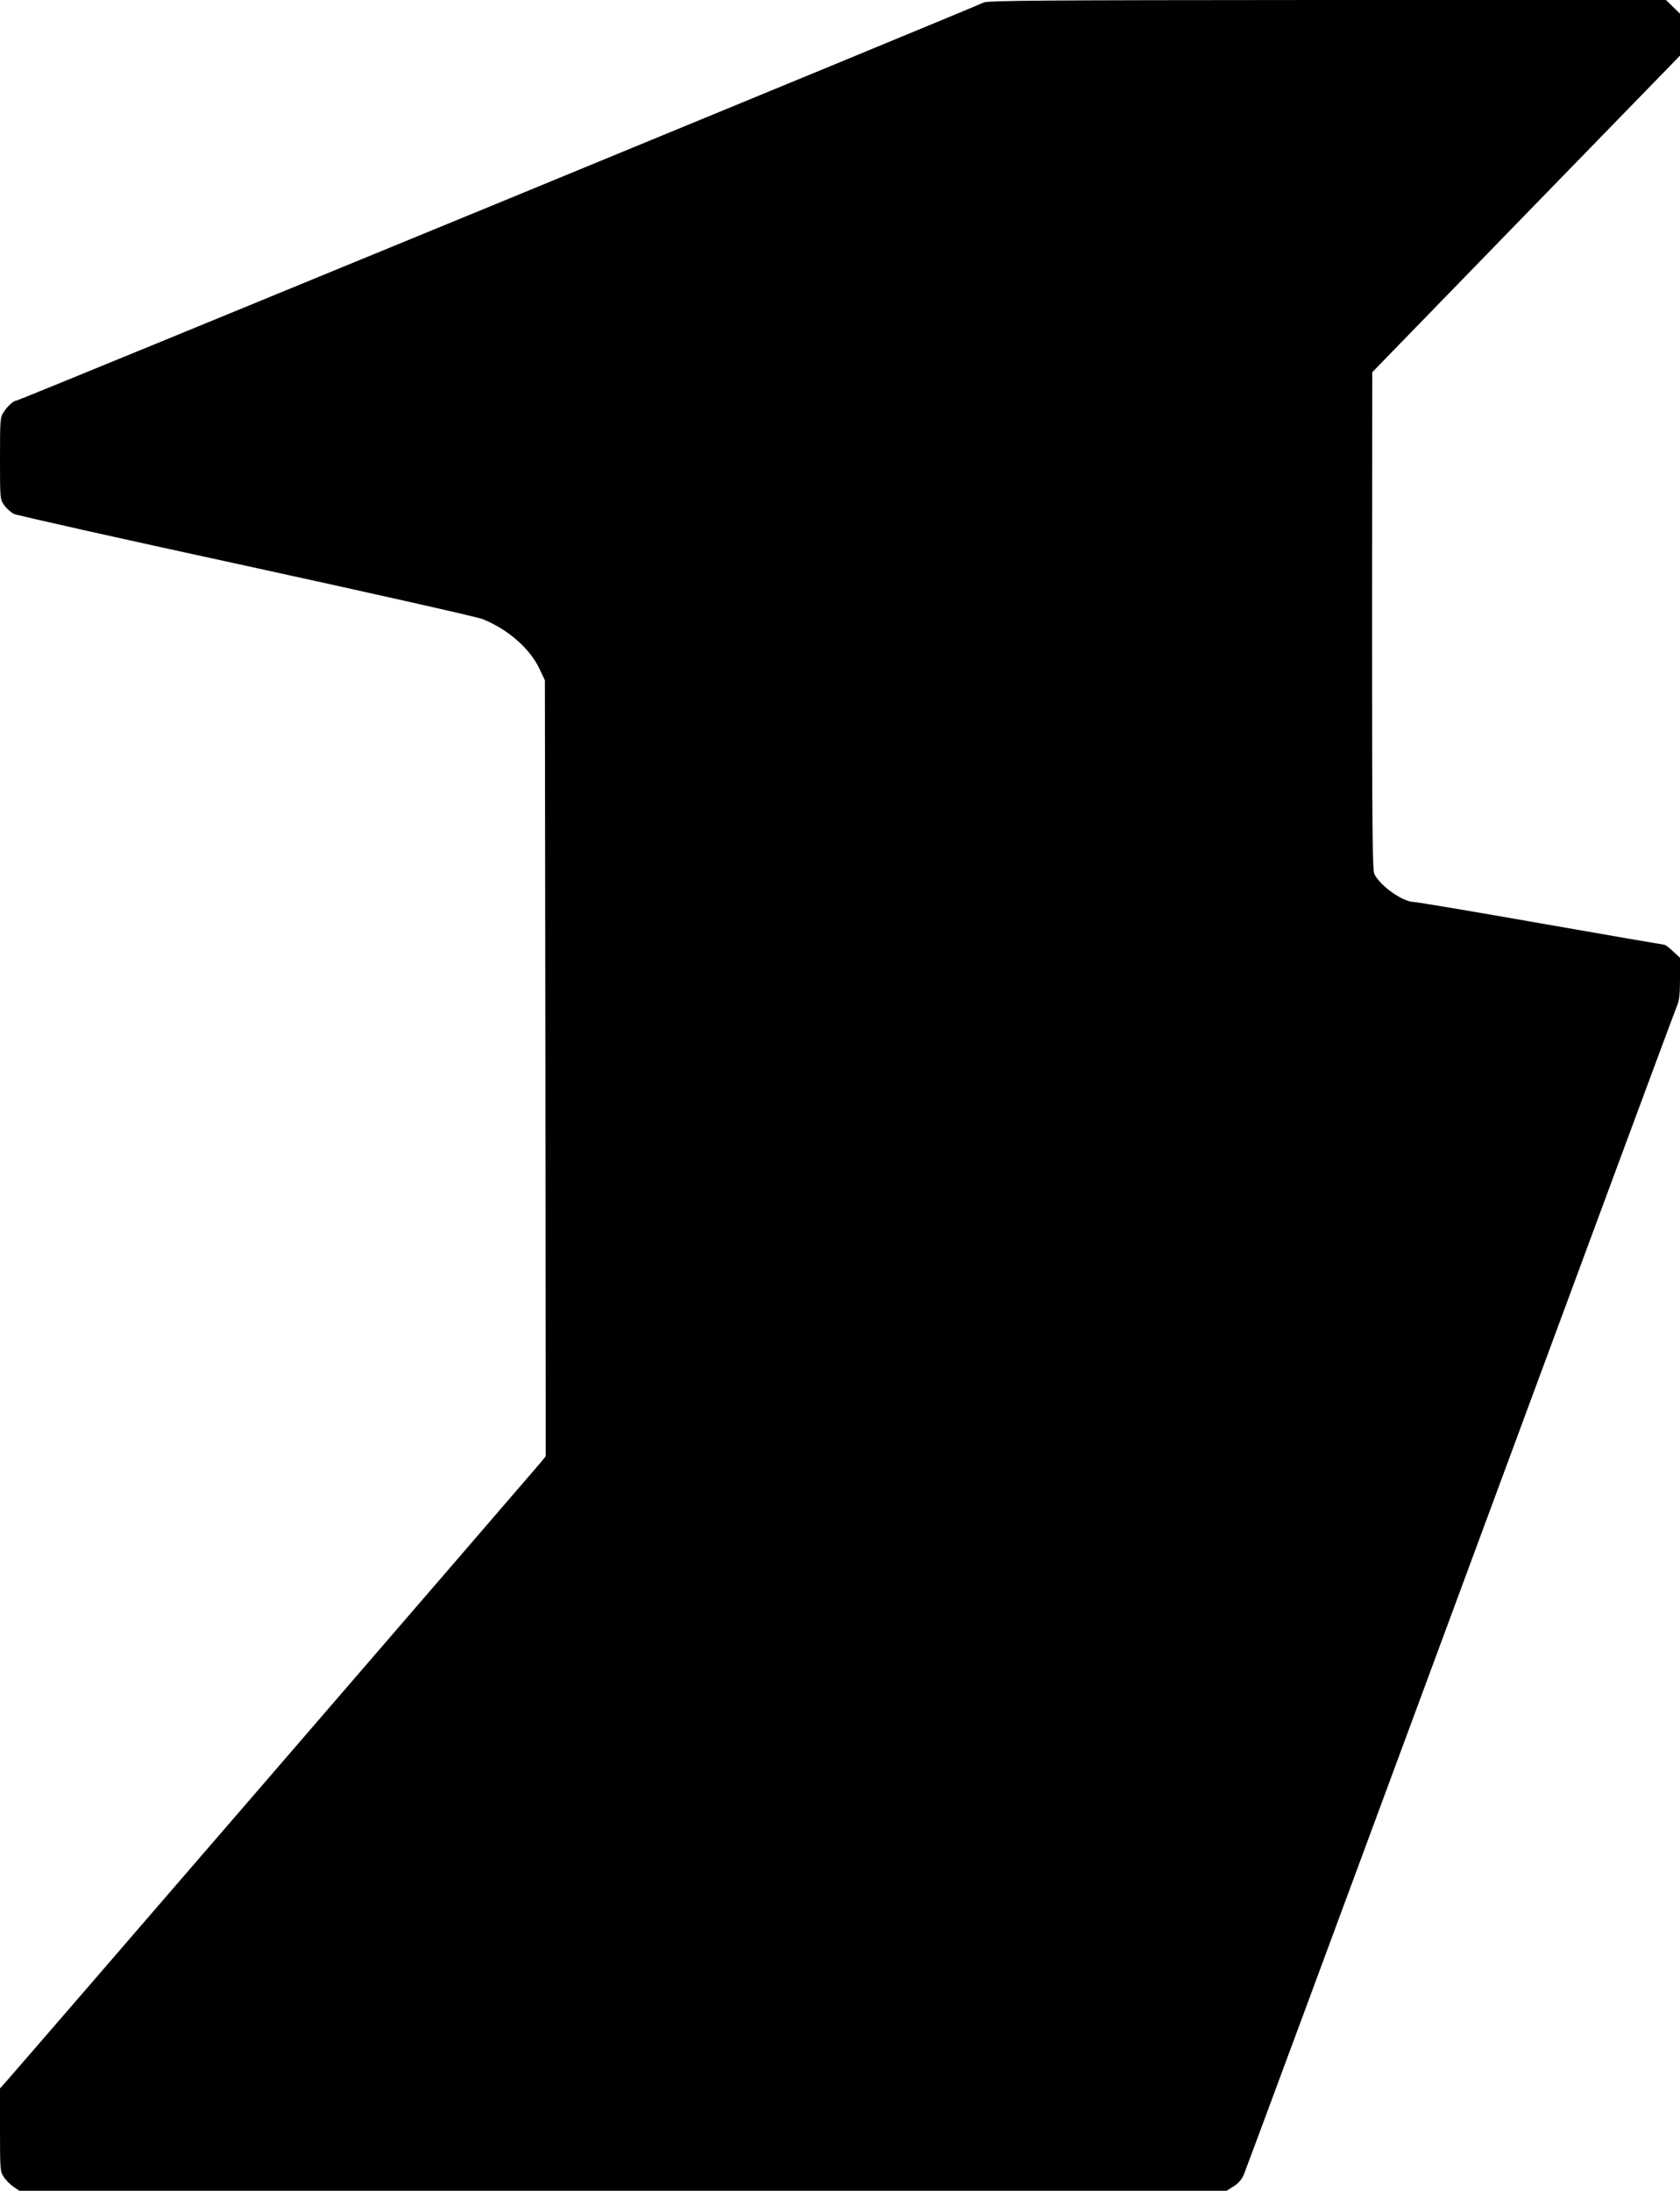
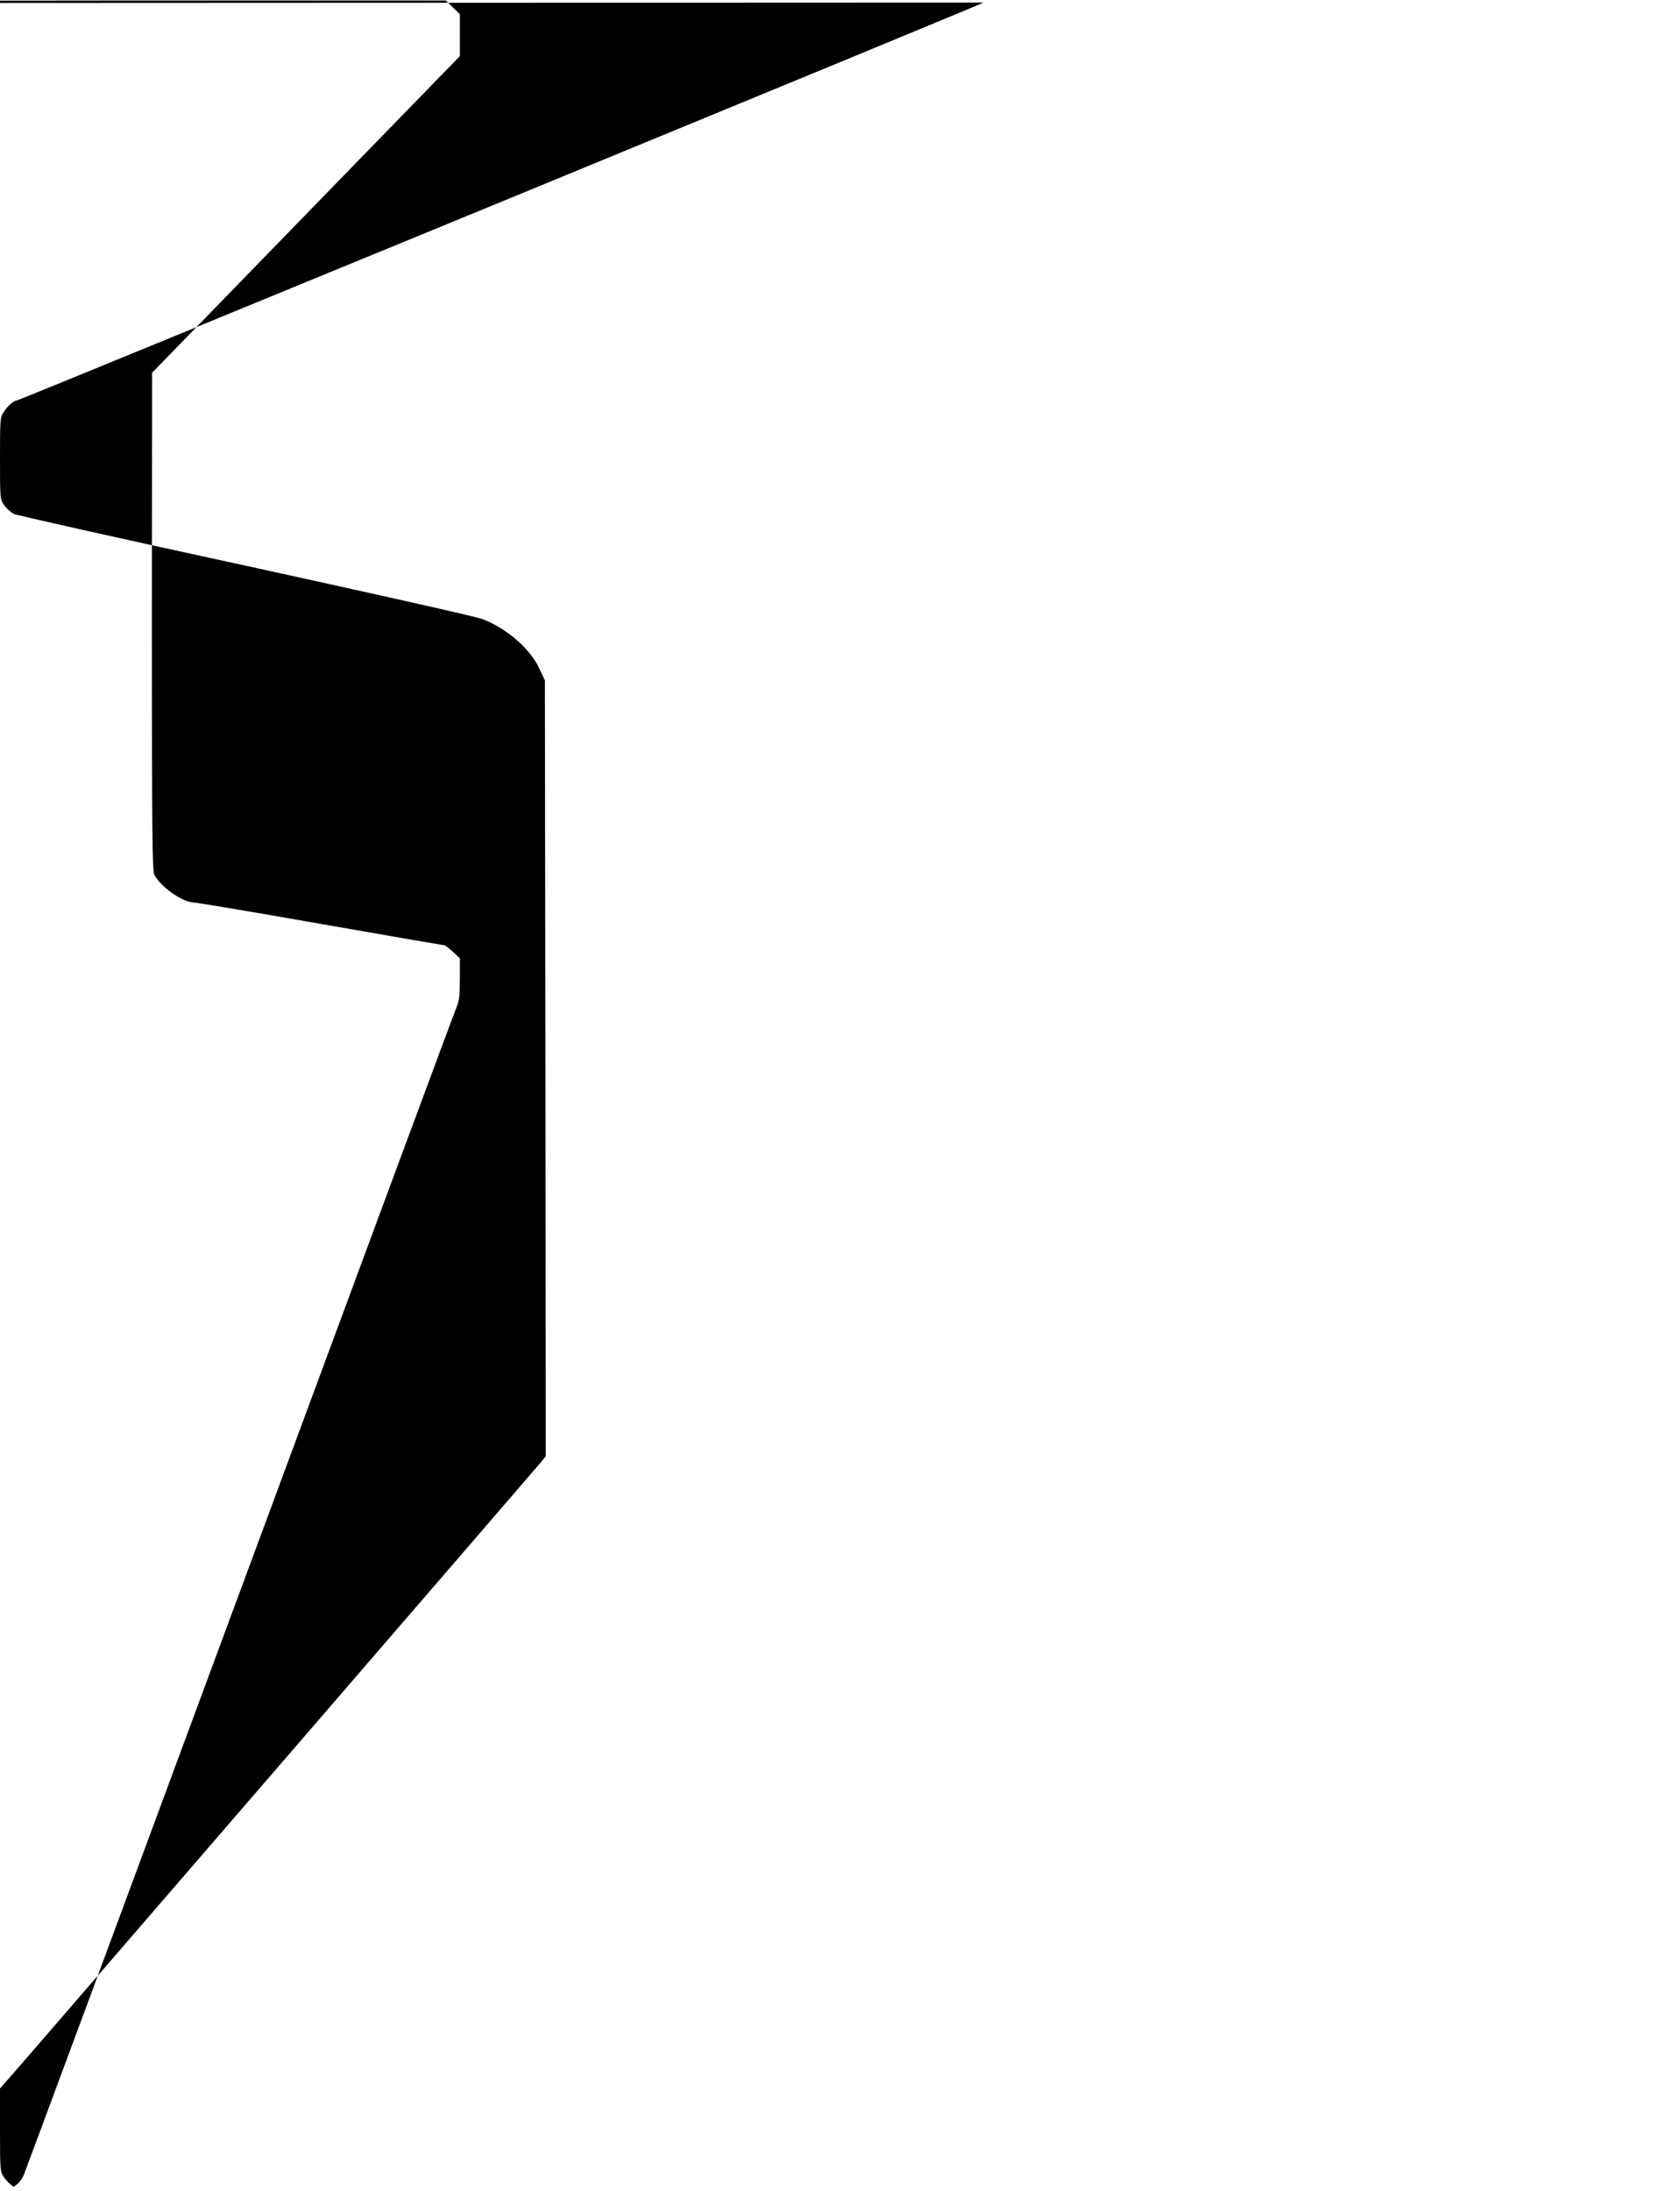
<svg xmlns="http://www.w3.org/2000/svg" version="1.0" width="982pt" height="1280pt" viewBox="0 0 982 1280" preserveAspectRatio="xMidYMid meet">
  <g transform="translate(0,1280) scale(0.1,-0.1)" fill="#000000" stroke="none">
-     <path d="M5749 12785 c-42 -23 -5637 -2325 -5651 -2325 -18 -1 -51 -29 -76 -67 -21 -30 -22 -42 -22 -270 0 -236 0 -239 24 -274 14 -20 40 -43 58 -52 18 -8 627 -145 1353 -302 747 -163 1348 -298 1385 -312 145 -57 277 -171 333 -290 l32 -68 3 -2267 2 -2266 -27 -34 c-51 -61 -3066 -3552 -3115 -3606 l-48 -54 0 -242 c0 -236 1 -244 23 -277 12 -18 38 -44 56 -56 l34 -23 3529 0 3528 0 41 26 c27 16 47 40 59 67 10 23 579 1558 1265 3412 686 1854 1255 3390 1266 3414 15 35 19 67 19 164 l0 121 -41 38 c-22 21 -45 38 -50 38 -4 0 -330 56 -723 125 -392 69 -727 125 -742 125 -65 1 -194 92 -230 162 -12 23 -14 247 -14 1480 l1 1453 899 925 900 925 0 123 0 122 -41 40 -41 40 -1982 0 c-1685 -1 -1985 -3 -2007 -15z" />
+     <path d="M5749 12785 c-42 -23 -5637 -2325 -5651 -2325 -18 -1 -51 -29 -76 -67 -21 -30 -22 -42 -22 -270 0 -236 0 -239 24 -274 14 -20 40 -43 58 -52 18 -8 627 -145 1353 -302 747 -163 1348 -298 1385 -312 145 -57 277 -171 333 -290 l32 -68 3 -2267 2 -2266 -27 -34 c-51 -61 -3066 -3552 -3115 -3606 l-48 -54 0 -242 c0 -236 1 -244 23 -277 12 -18 38 -44 56 -56 c27 16 47 40 59 67 10 23 579 1558 1265 3412 686 1854 1255 3390 1266 3414 15 35 19 67 19 164 l0 121 -41 38 c-22 21 -45 38 -50 38 -4 0 -330 56 -723 125 -392 69 -727 125 -742 125 -65 1 -194 92 -230 162 -12 23 -14 247 -14 1480 l1 1453 899 925 900 925 0 123 0 122 -41 40 -41 40 -1982 0 c-1685 -1 -1985 -3 -2007 -15z" />
  </g>
</svg>